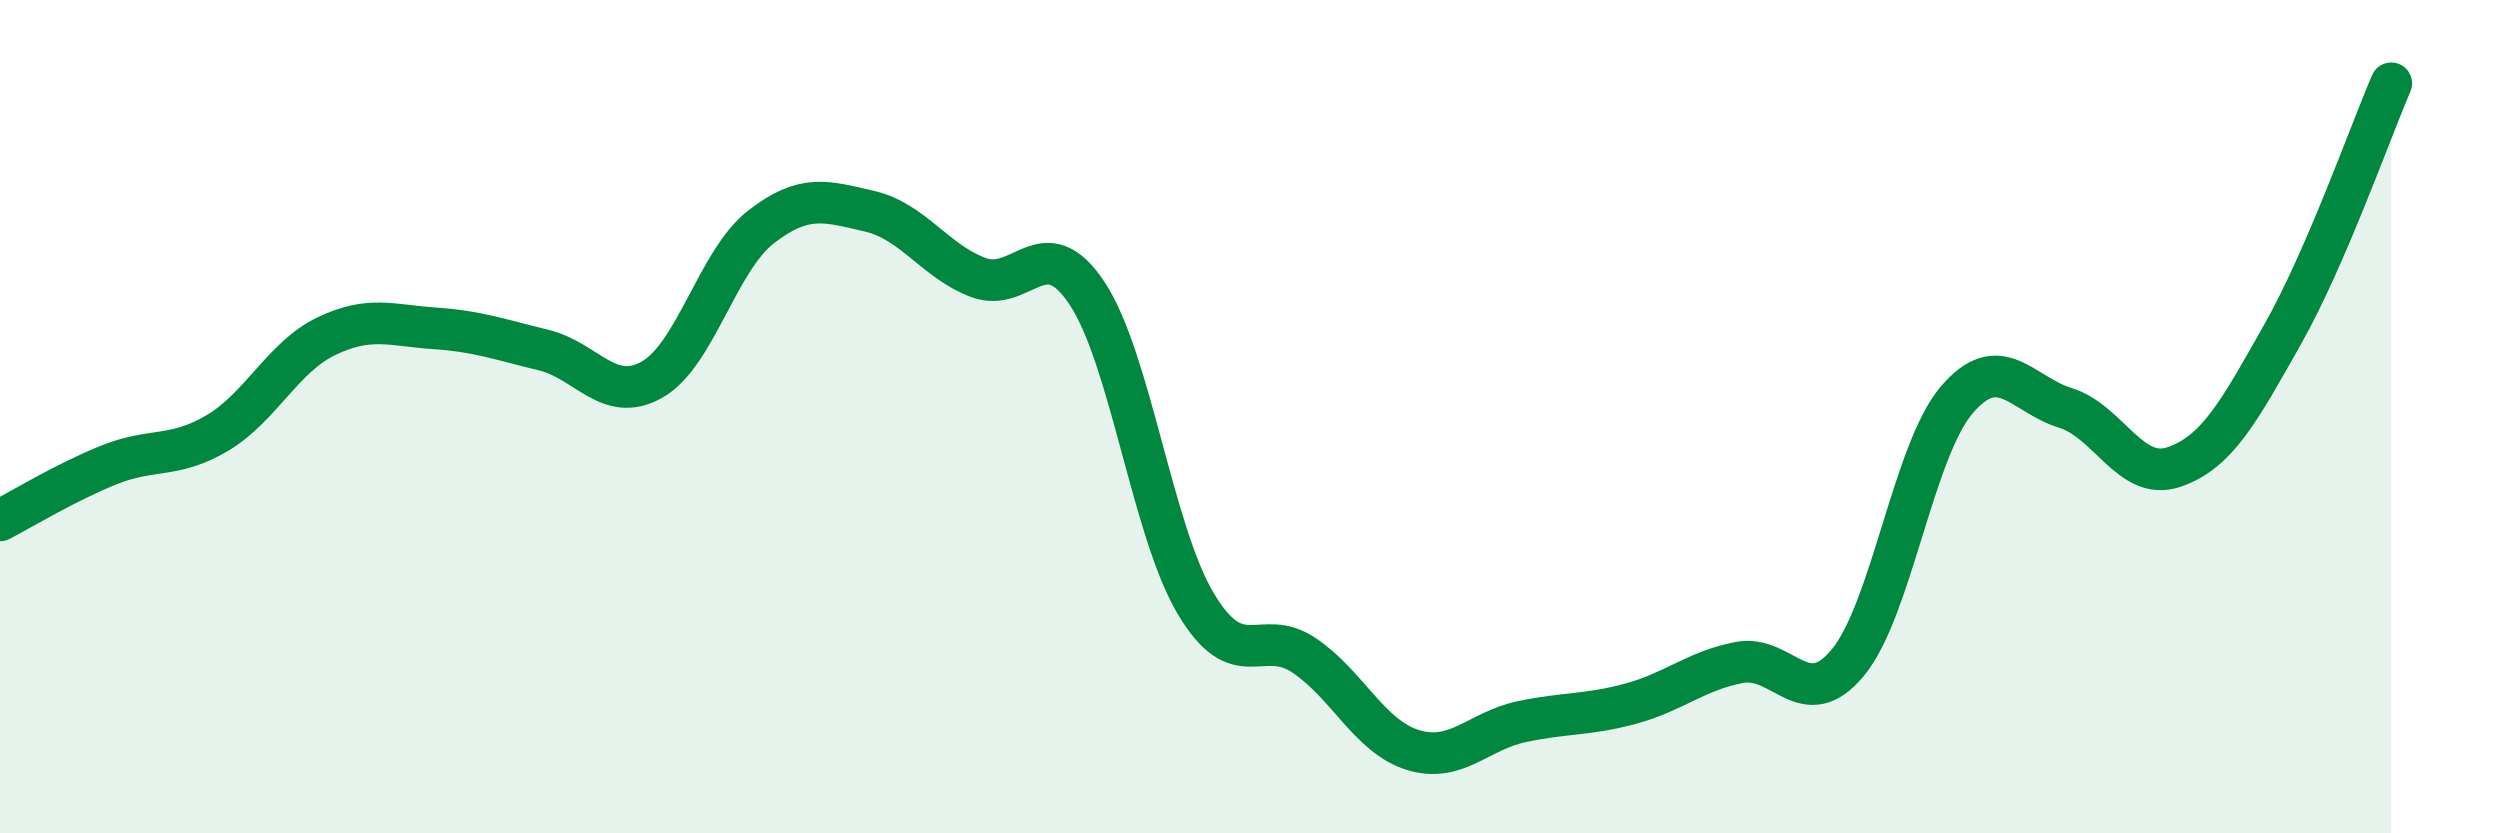
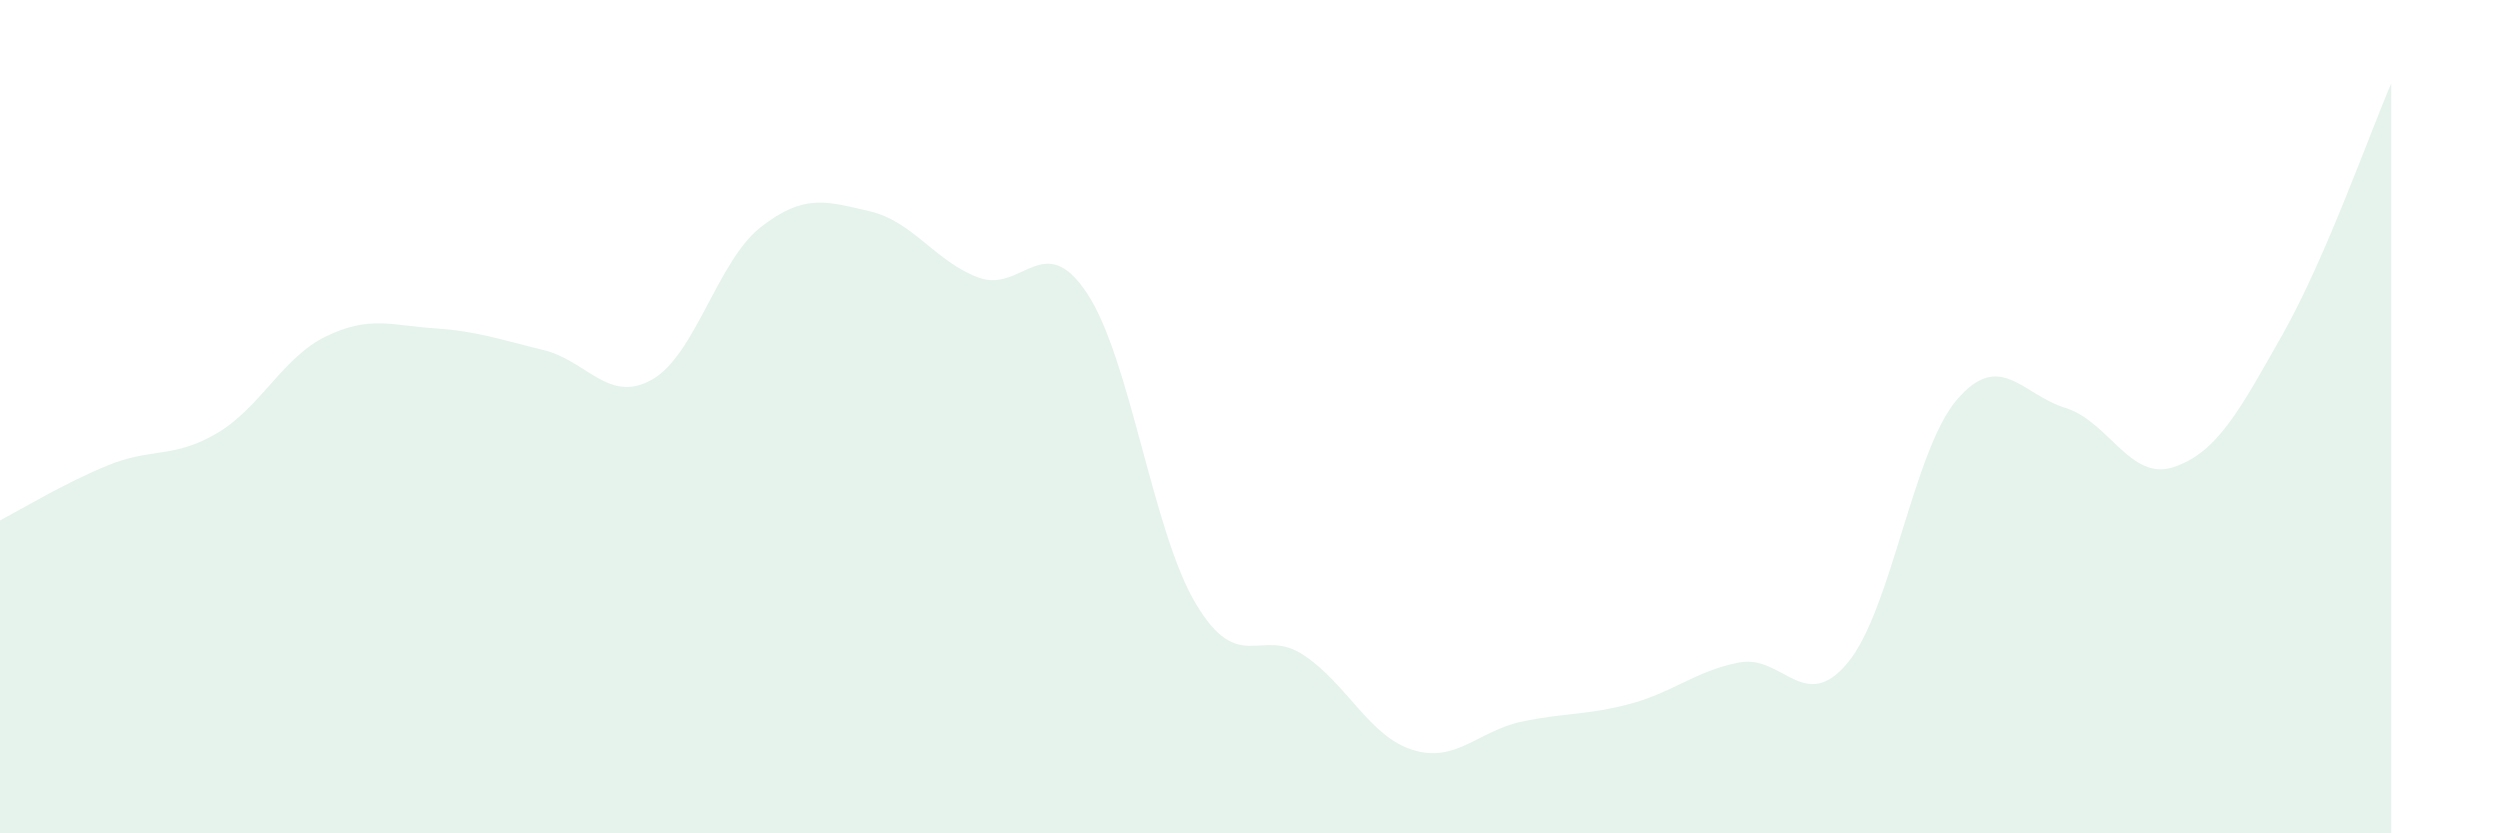
<svg xmlns="http://www.w3.org/2000/svg" width="60" height="20" viewBox="0 0 60 20">
  <path d="M 0,12.49 C 0.52,12.22 1.57,11.58 2.61,11.16 C 3.65,10.74 4.18,11.01 5.22,10.39 C 6.26,9.77 6.79,8.57 7.83,8.07 C 8.87,7.57 9.39,7.81 10.43,7.88 C 11.47,7.95 12,8.15 13.04,8.4 C 14.08,8.65 14.61,9.7 15.65,9.11 C 16.69,8.52 17.22,6.26 18.26,5.45 C 19.3,4.64 19.83,4.83 20.87,5.07 C 21.91,5.31 22.44,6.27 23.48,6.66 C 24.52,7.05 25.05,5.47 26.09,7.04 C 27.13,8.61 27.66,12.75 28.7,14.49 C 29.74,16.23 30.26,15.03 31.3,15.73 C 32.34,16.43 32.87,17.68 33.91,18 C 34.95,18.32 35.48,17.54 36.52,17.32 C 37.56,17.1 38.09,17.17 39.13,16.89 C 40.17,16.61 40.7,16.1 41.74,15.9 C 42.78,15.7 43.31,17.16 44.35,15.9 C 45.39,14.64 45.92,10.82 46.96,9.6 C 48,8.38 48.53,9.47 49.57,9.79 C 50.61,10.11 51.13,11.56 52.17,11.21 C 53.21,10.86 53.74,9.87 54.78,8.03 C 55.82,6.19 56.87,3.21 57.39,2L57.39 20L0 20Z" fill="#008740" opacity="0.1" stroke-linecap="round" stroke-linejoin="round" />
-   <path d="M 0,12.49 C 0.52,12.22 1.57,11.58 2.61,11.16 C 3.65,10.74 4.18,11.01 5.22,10.39 C 6.26,9.77 6.79,8.57 7.83,8.07 C 8.87,7.57 9.39,7.81 10.43,7.88 C 11.47,7.95 12,8.15 13.04,8.4 C 14.08,8.65 14.61,9.7 15.65,9.11 C 16.69,8.52 17.22,6.26 18.26,5.45 C 19.3,4.64 19.83,4.83 20.87,5.07 C 21.91,5.31 22.44,6.27 23.48,6.66 C 24.52,7.05 25.05,5.47 26.09,7.04 C 27.13,8.61 27.66,12.75 28.7,14.49 C 29.74,16.23 30.26,15.03 31.3,15.73 C 32.34,16.43 32.87,17.68 33.91,18 C 34.95,18.32 35.48,17.54 36.52,17.32 C 37.56,17.1 38.09,17.17 39.13,16.89 C 40.17,16.61 40.7,16.1 41.74,15.9 C 42.78,15.7 43.31,17.16 44.35,15.9 C 45.39,14.64 45.92,10.82 46.96,9.6 C 48,8.38 48.53,9.47 49.57,9.79 C 50.61,10.11 51.13,11.56 52.17,11.21 C 53.21,10.86 53.74,9.87 54.78,8.03 C 55.82,6.19 56.87,3.21 57.39,2" stroke="#008740" stroke-width="1" fill="none" stroke-linecap="round" stroke-linejoin="round" />
</svg>